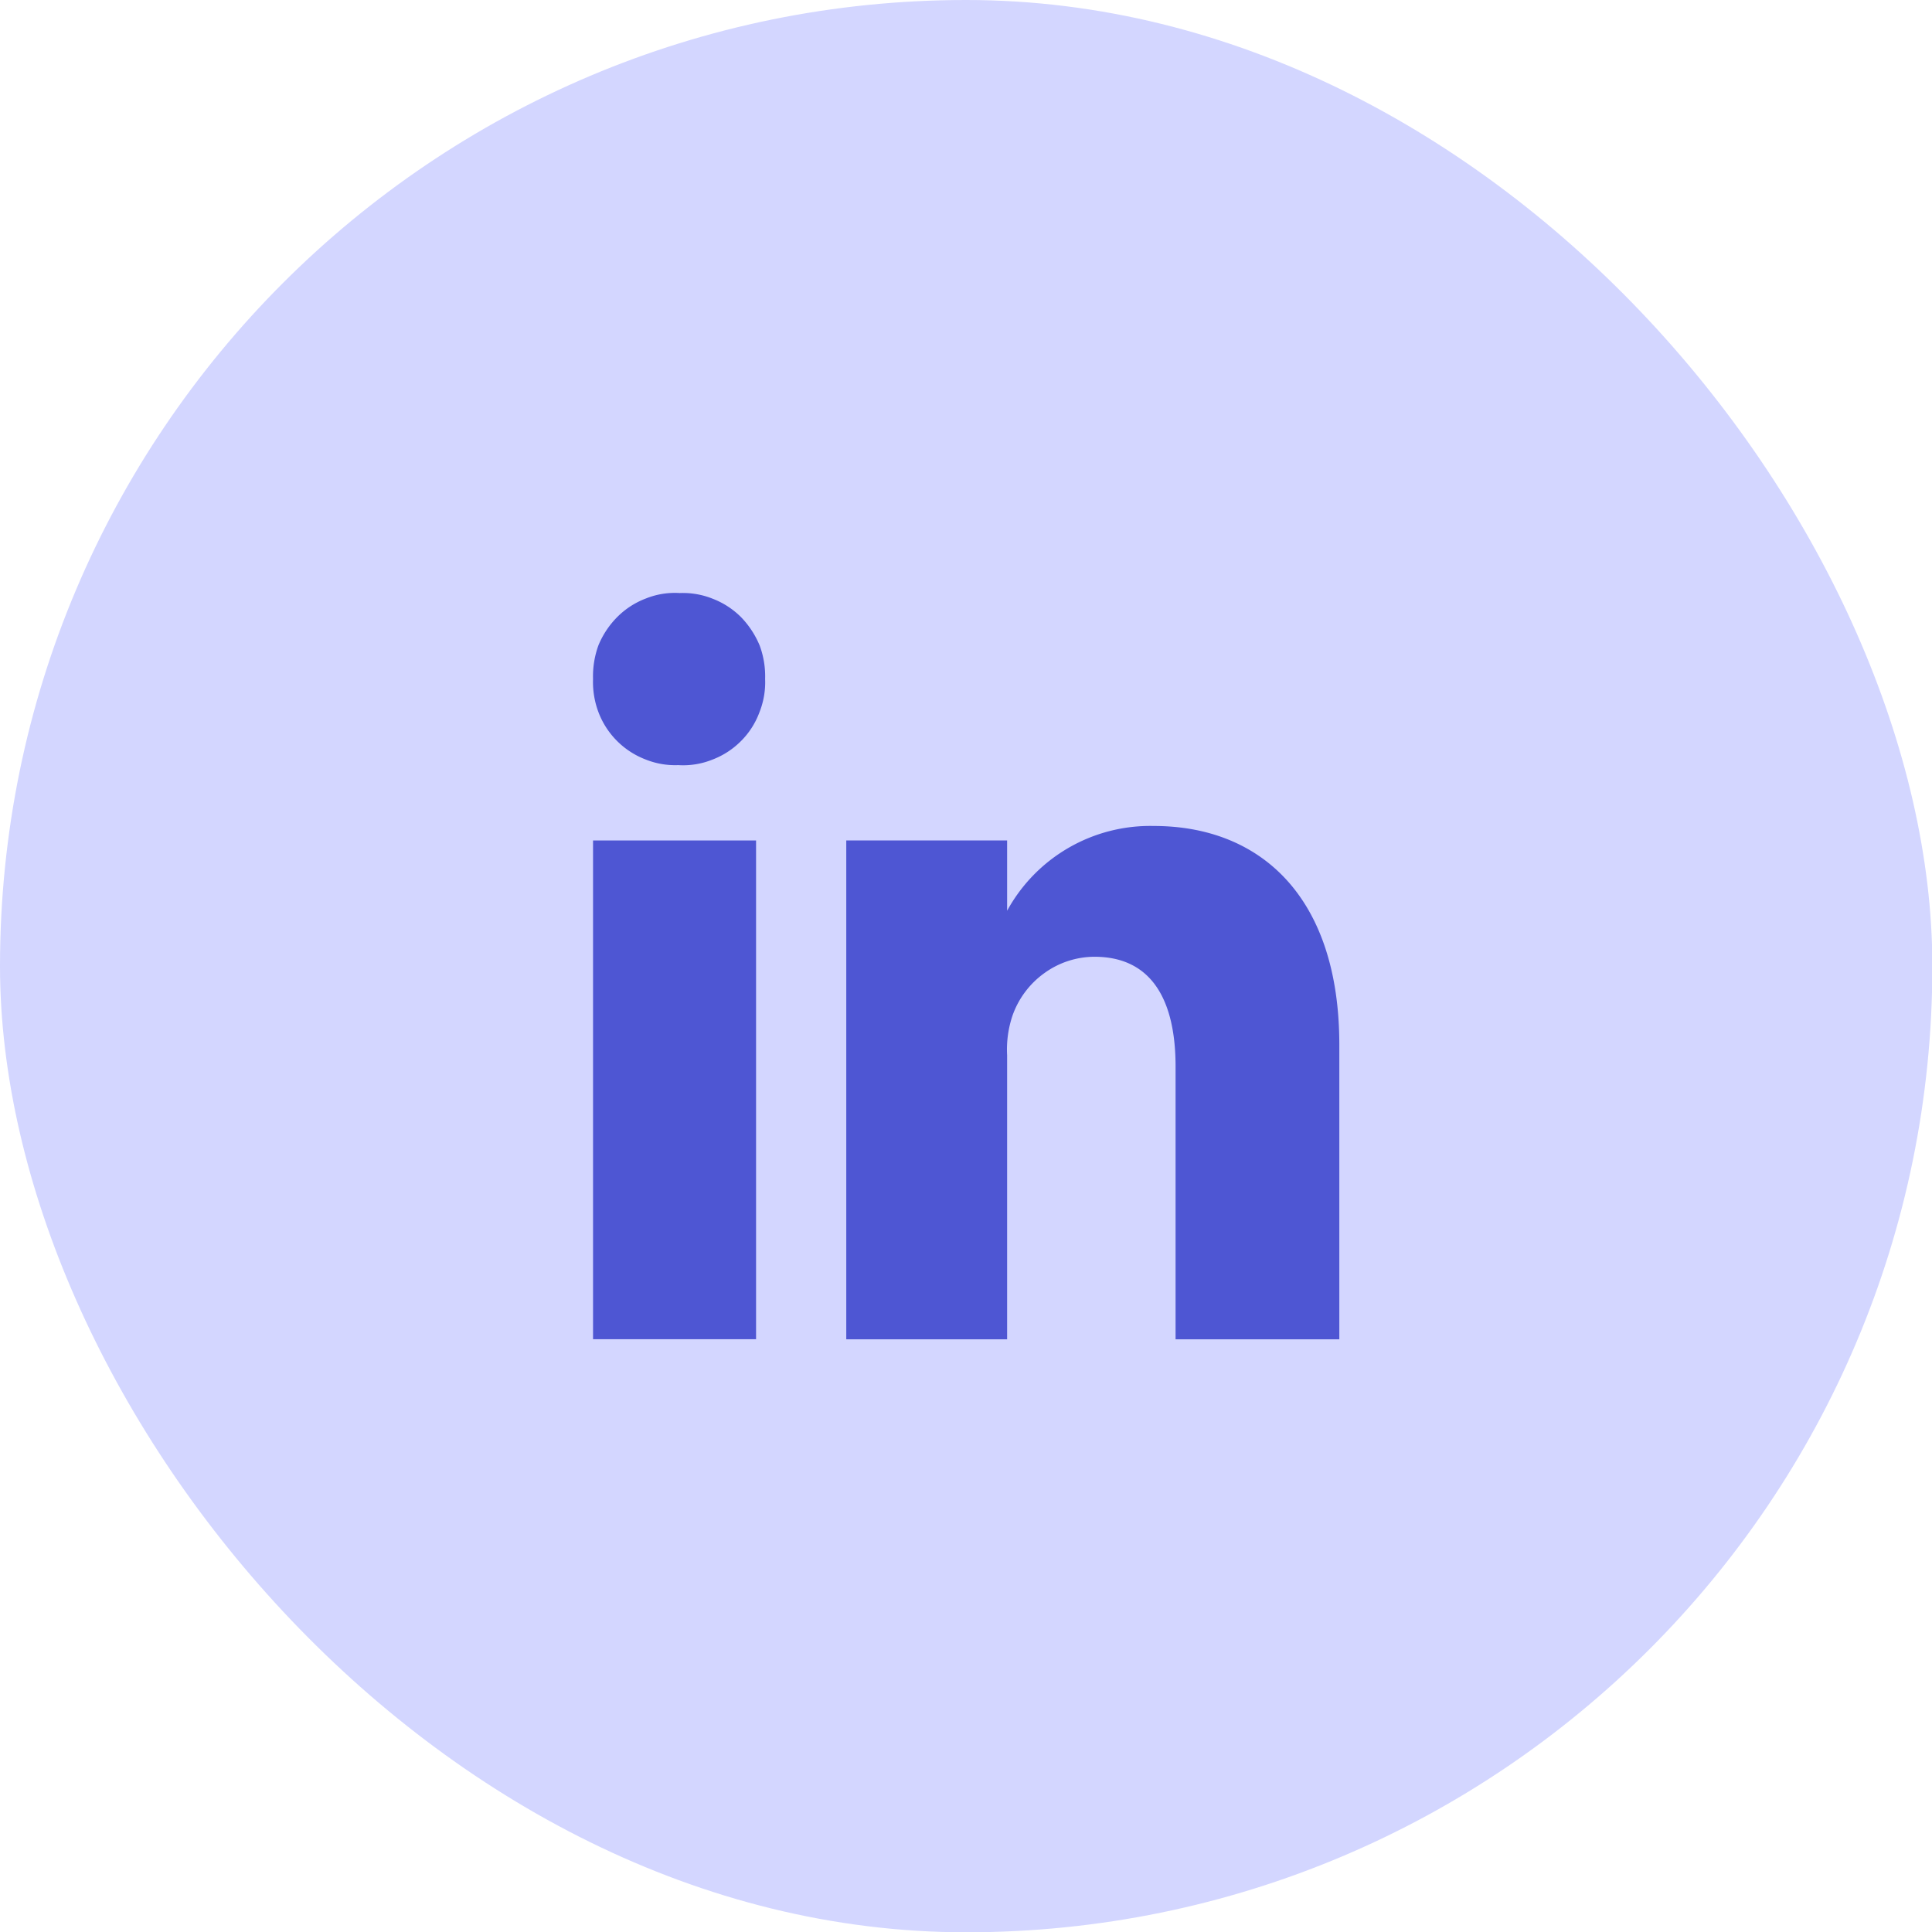
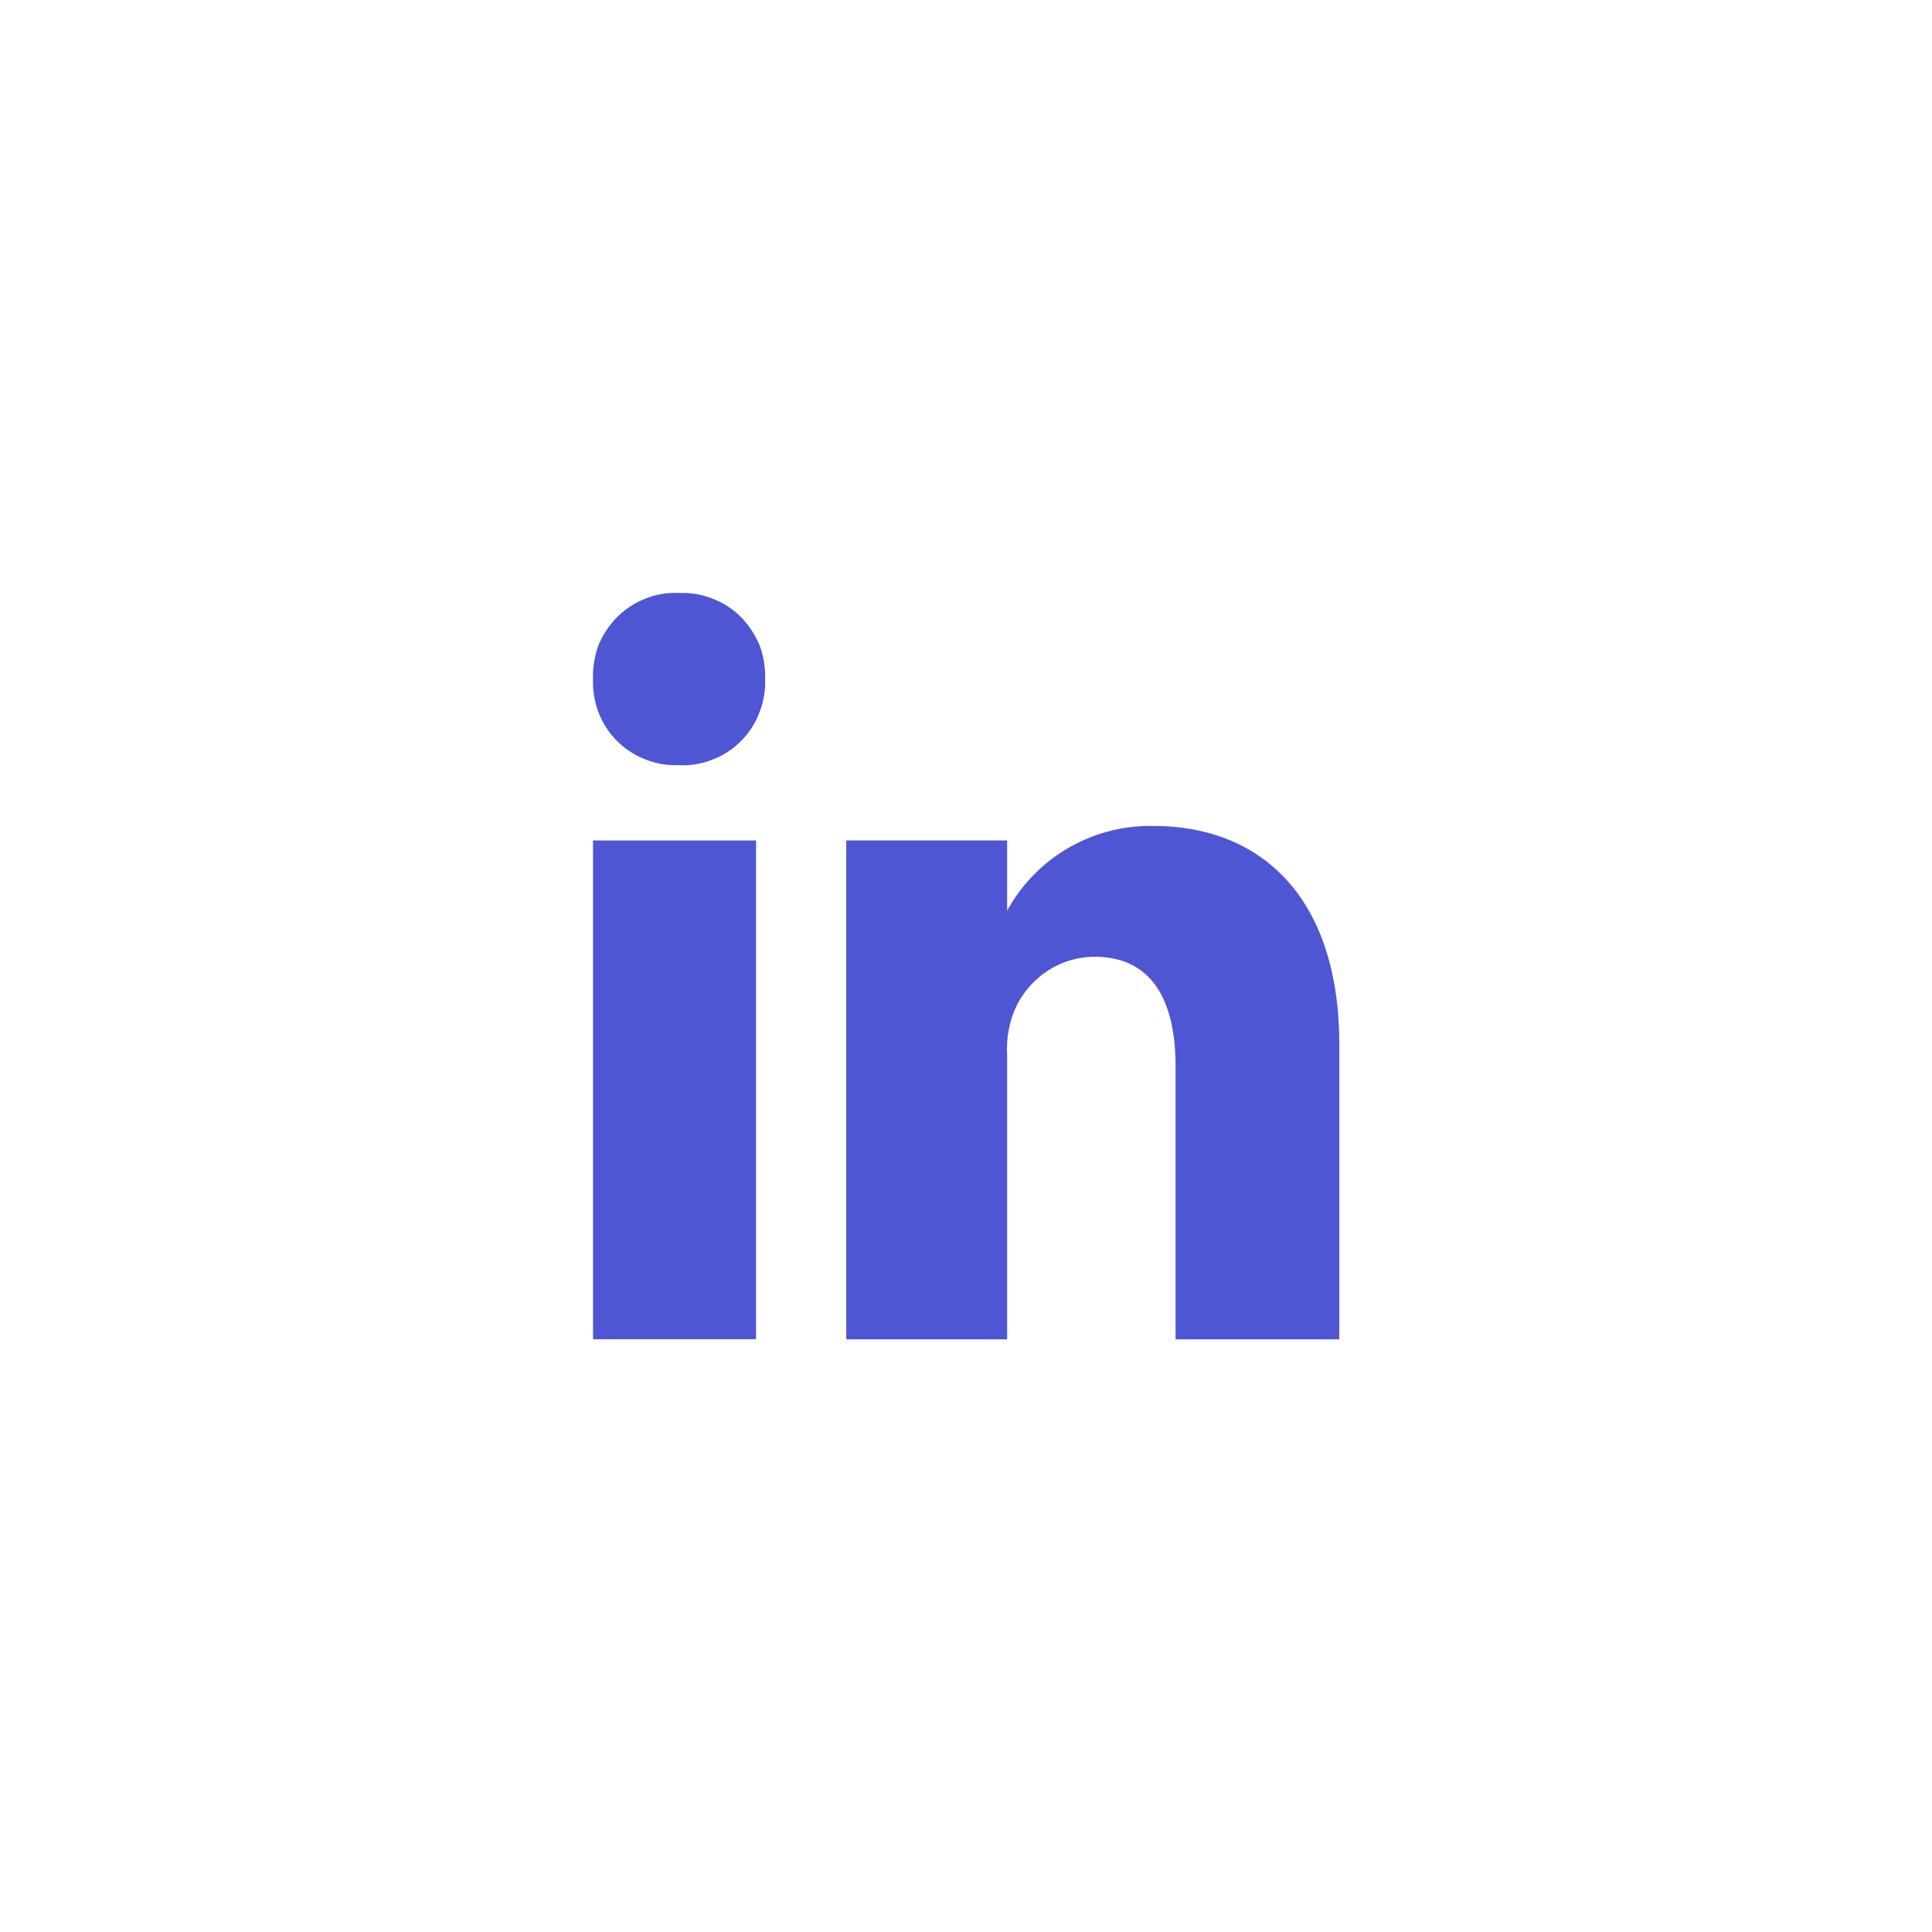
<svg xmlns="http://www.w3.org/2000/svg" id="Capa_1" data-name="Capa 1" width="533.3" height="533.4" viewBox="0 0 533.3 533.4">
  <title>a01 copia</title>
-   <rect width="533.4" height="533.38" rx="266.7" style="fill: #d3d6ff" />
  <g>
    <rect x="163.7" y="232" width="45" height="137.67" style="fill: #4e56d3" />
    <path d="M187.2,211.2a21.9,21.9,0,0,1-9.1-1.6,22.5,22.5,0,0,1-12.9-13,23.7,23.7,0,0,1-1.5-9.2,24.9,24.9,0,0,1,1.5-9.3,24.2,24.2,0,0,1,5.2-7.8,22.3,22.3,0,0,1,7.9-5.1,21.4,21.4,0,0,1,9.3-1.5,22.1,22.1,0,0,1,9.2,1.6,22.4,22.4,0,0,1,7.8,5.1,25.1,25.1,0,0,1,5.1,7.8,24.4,24.4,0,0,1,1.5,9.2,22.5,22.5,0,0,1-1.6,9.3,22,22,0,0,1-5.1,7.9,22.3,22.3,0,0,1-7.9,5.1A21.6,21.6,0,0,1,187.2,211.2Z" style="fill: #4e56d3" />
    <path d="M369.7,369.7H324.5V294.4c0-17.9-6.3-30.3-22.4-30.3a23.7,23.7,0,0,0-13.8,4.5,24.4,24.4,0,0,0-8.8,11.7,29.3,29.3,0,0,0-1.5,11v78.4H233.6V232H278v19.4A45,45,0,0,1,318.5,228c29.2,0,51.2,19.3,51.2,60.4Z" style="fill: #4e56d3" />
  </g>
</svg>